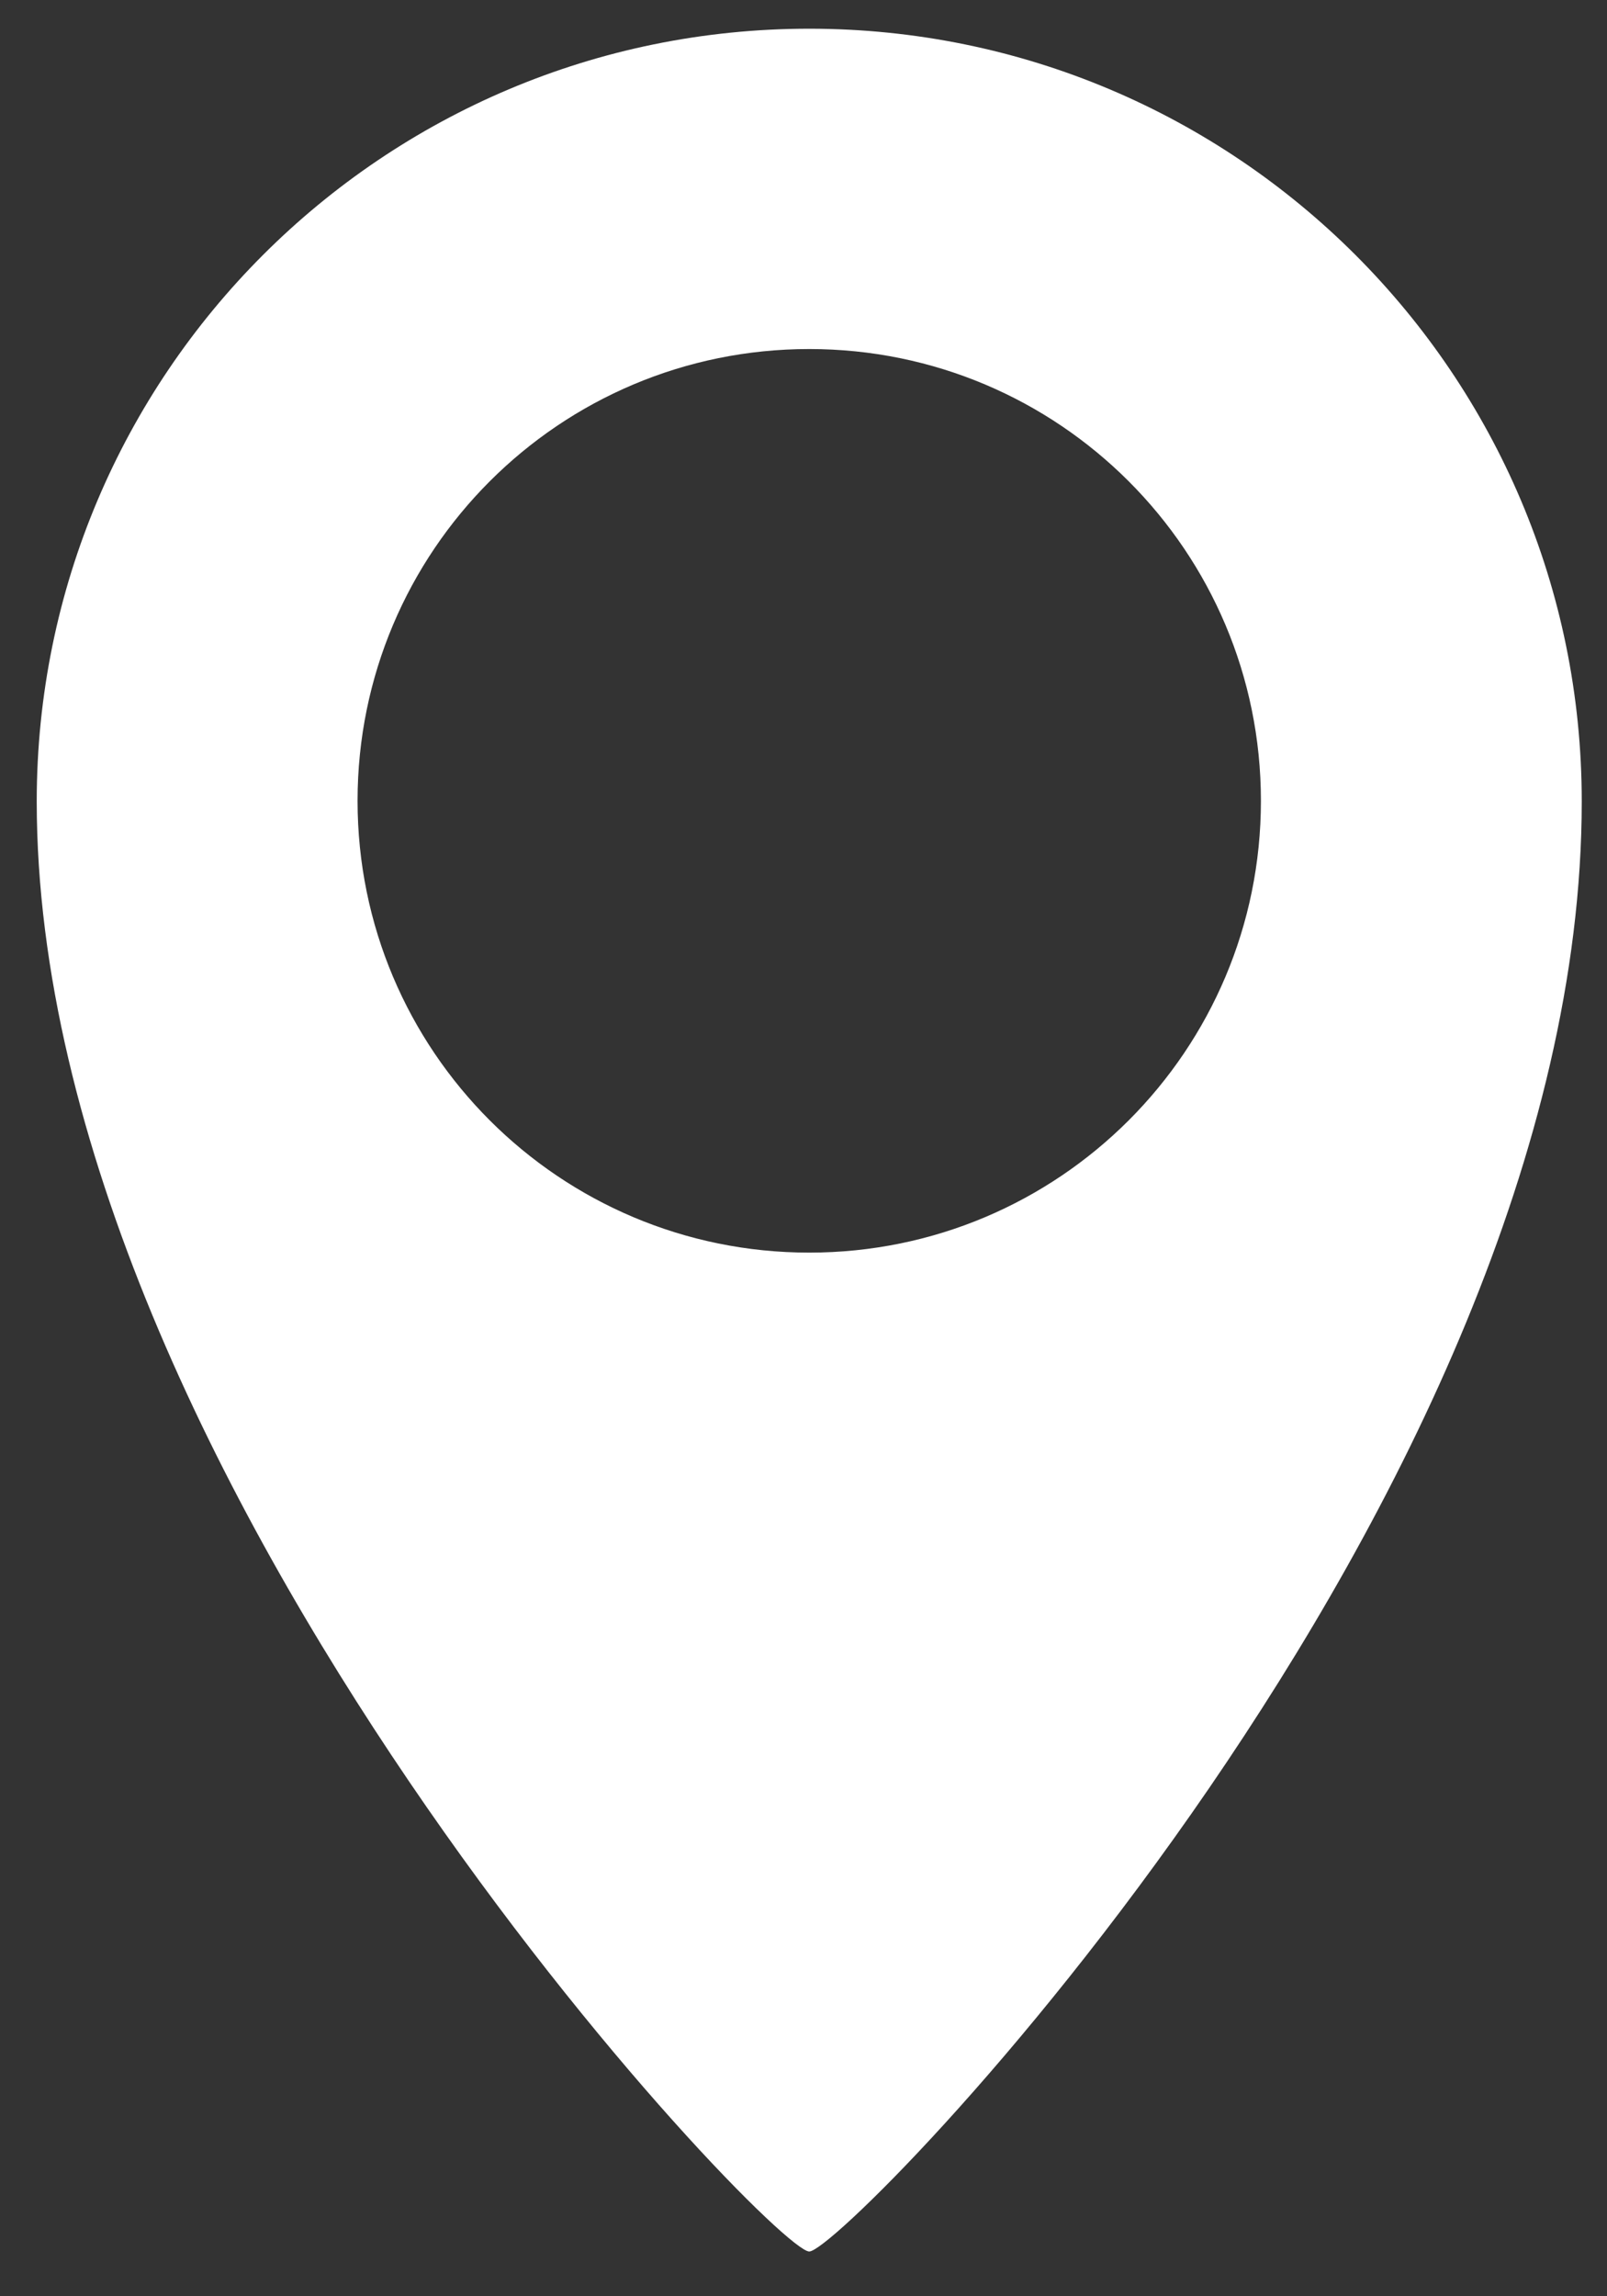
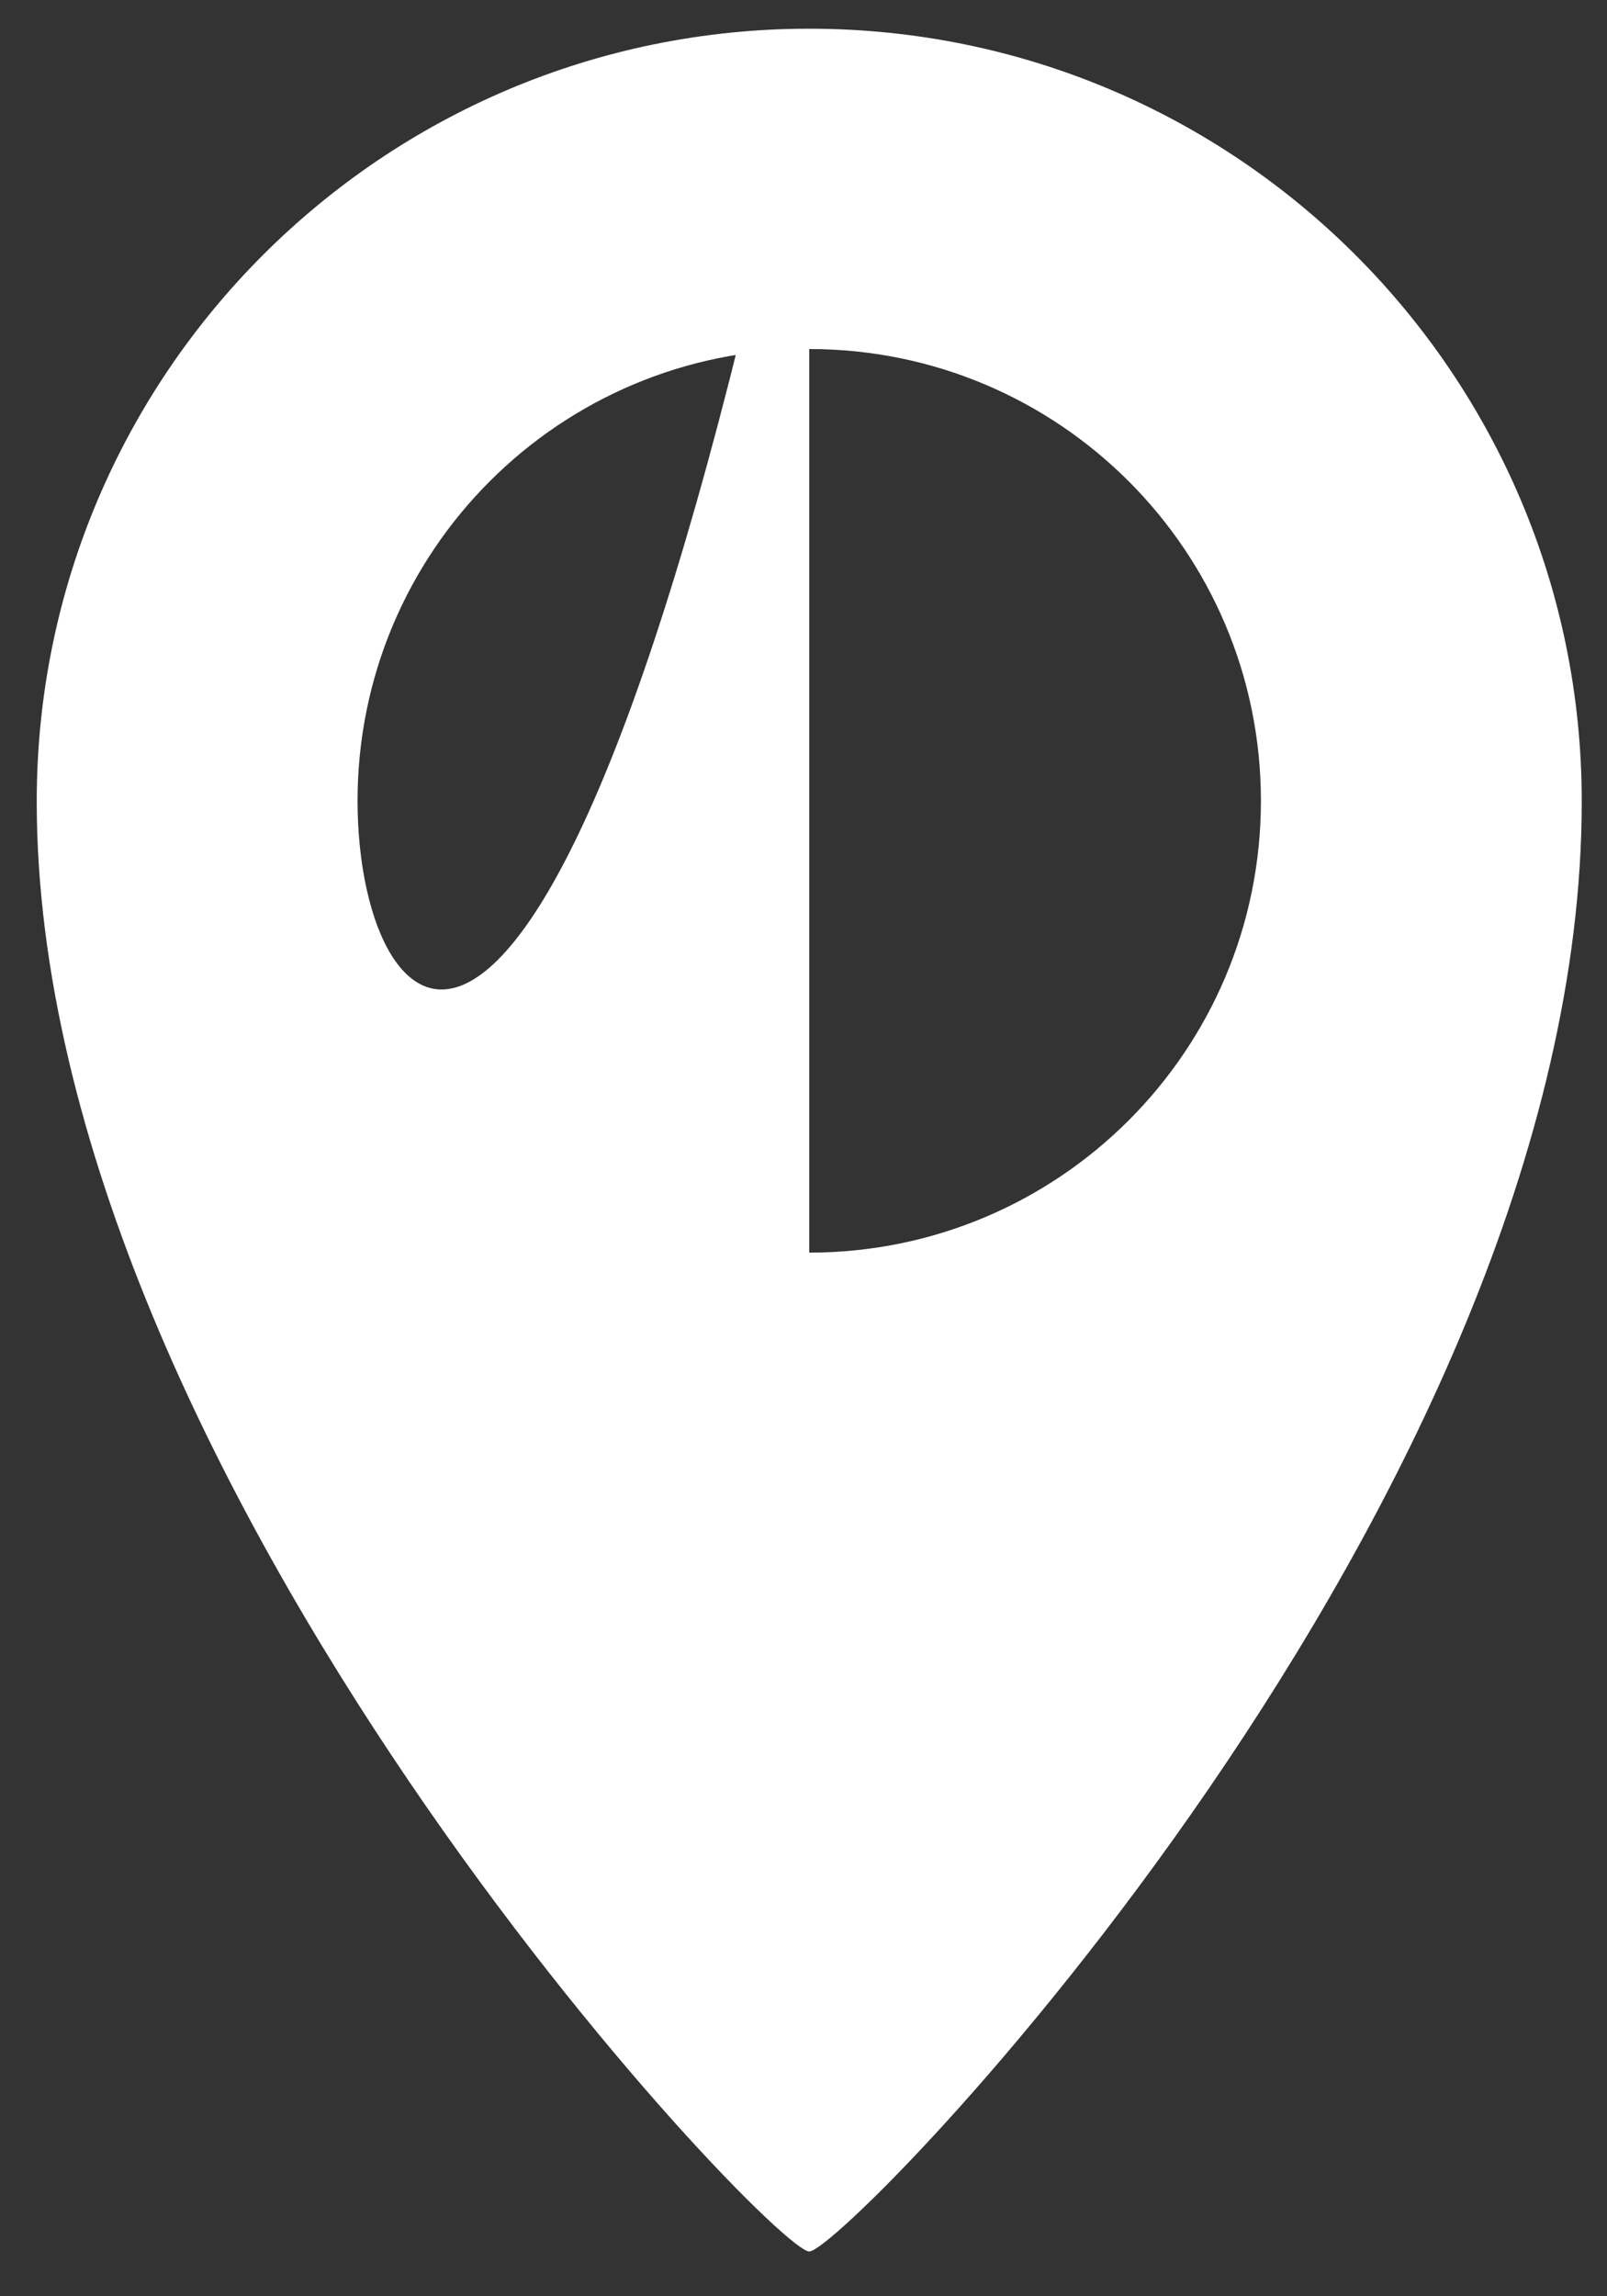
<svg xmlns="http://www.w3.org/2000/svg" width="28" height="40" viewBox="0 0 28 40" fill="none">
  <rect x="0" y="0" width="28" height="40" fill="#333333" stroke="none" />
-   <path d="M14.1 0.5C6.67 0.5 0.64 6.52 0.64 13.96C0.64 25.8 13.45 39.22 14.1 39.22C14.73 39.22 27.56 26.12 27.56 13.96C27.56 6.52 21.53 0.5 14.1 0.5ZM14.1 21.82C9.75 21.82 6.23 18.3 6.23 13.95C6.23 9.6 9.75 6.08 14.1 6.08C18.45 6.08 21.97 9.6 21.97 13.95C21.97 18.3 18.45 21.82 14.1 21.82Z" fill="#ffffff" />
+   <path d="M14.1 0.5C6.67 0.5 0.64 6.52 0.64 13.96C0.64 25.8 13.45 39.22 14.1 39.22C14.73 39.22 27.56 26.12 27.56 13.96C27.56 6.52 21.53 0.5 14.1 0.5ZC9.75 21.82 6.23 18.3 6.23 13.95C6.23 9.6 9.75 6.08 14.1 6.08C18.45 6.08 21.97 9.6 21.97 13.95C21.97 18.3 18.45 21.82 14.1 21.82Z" fill="#ffffff" />
</svg>